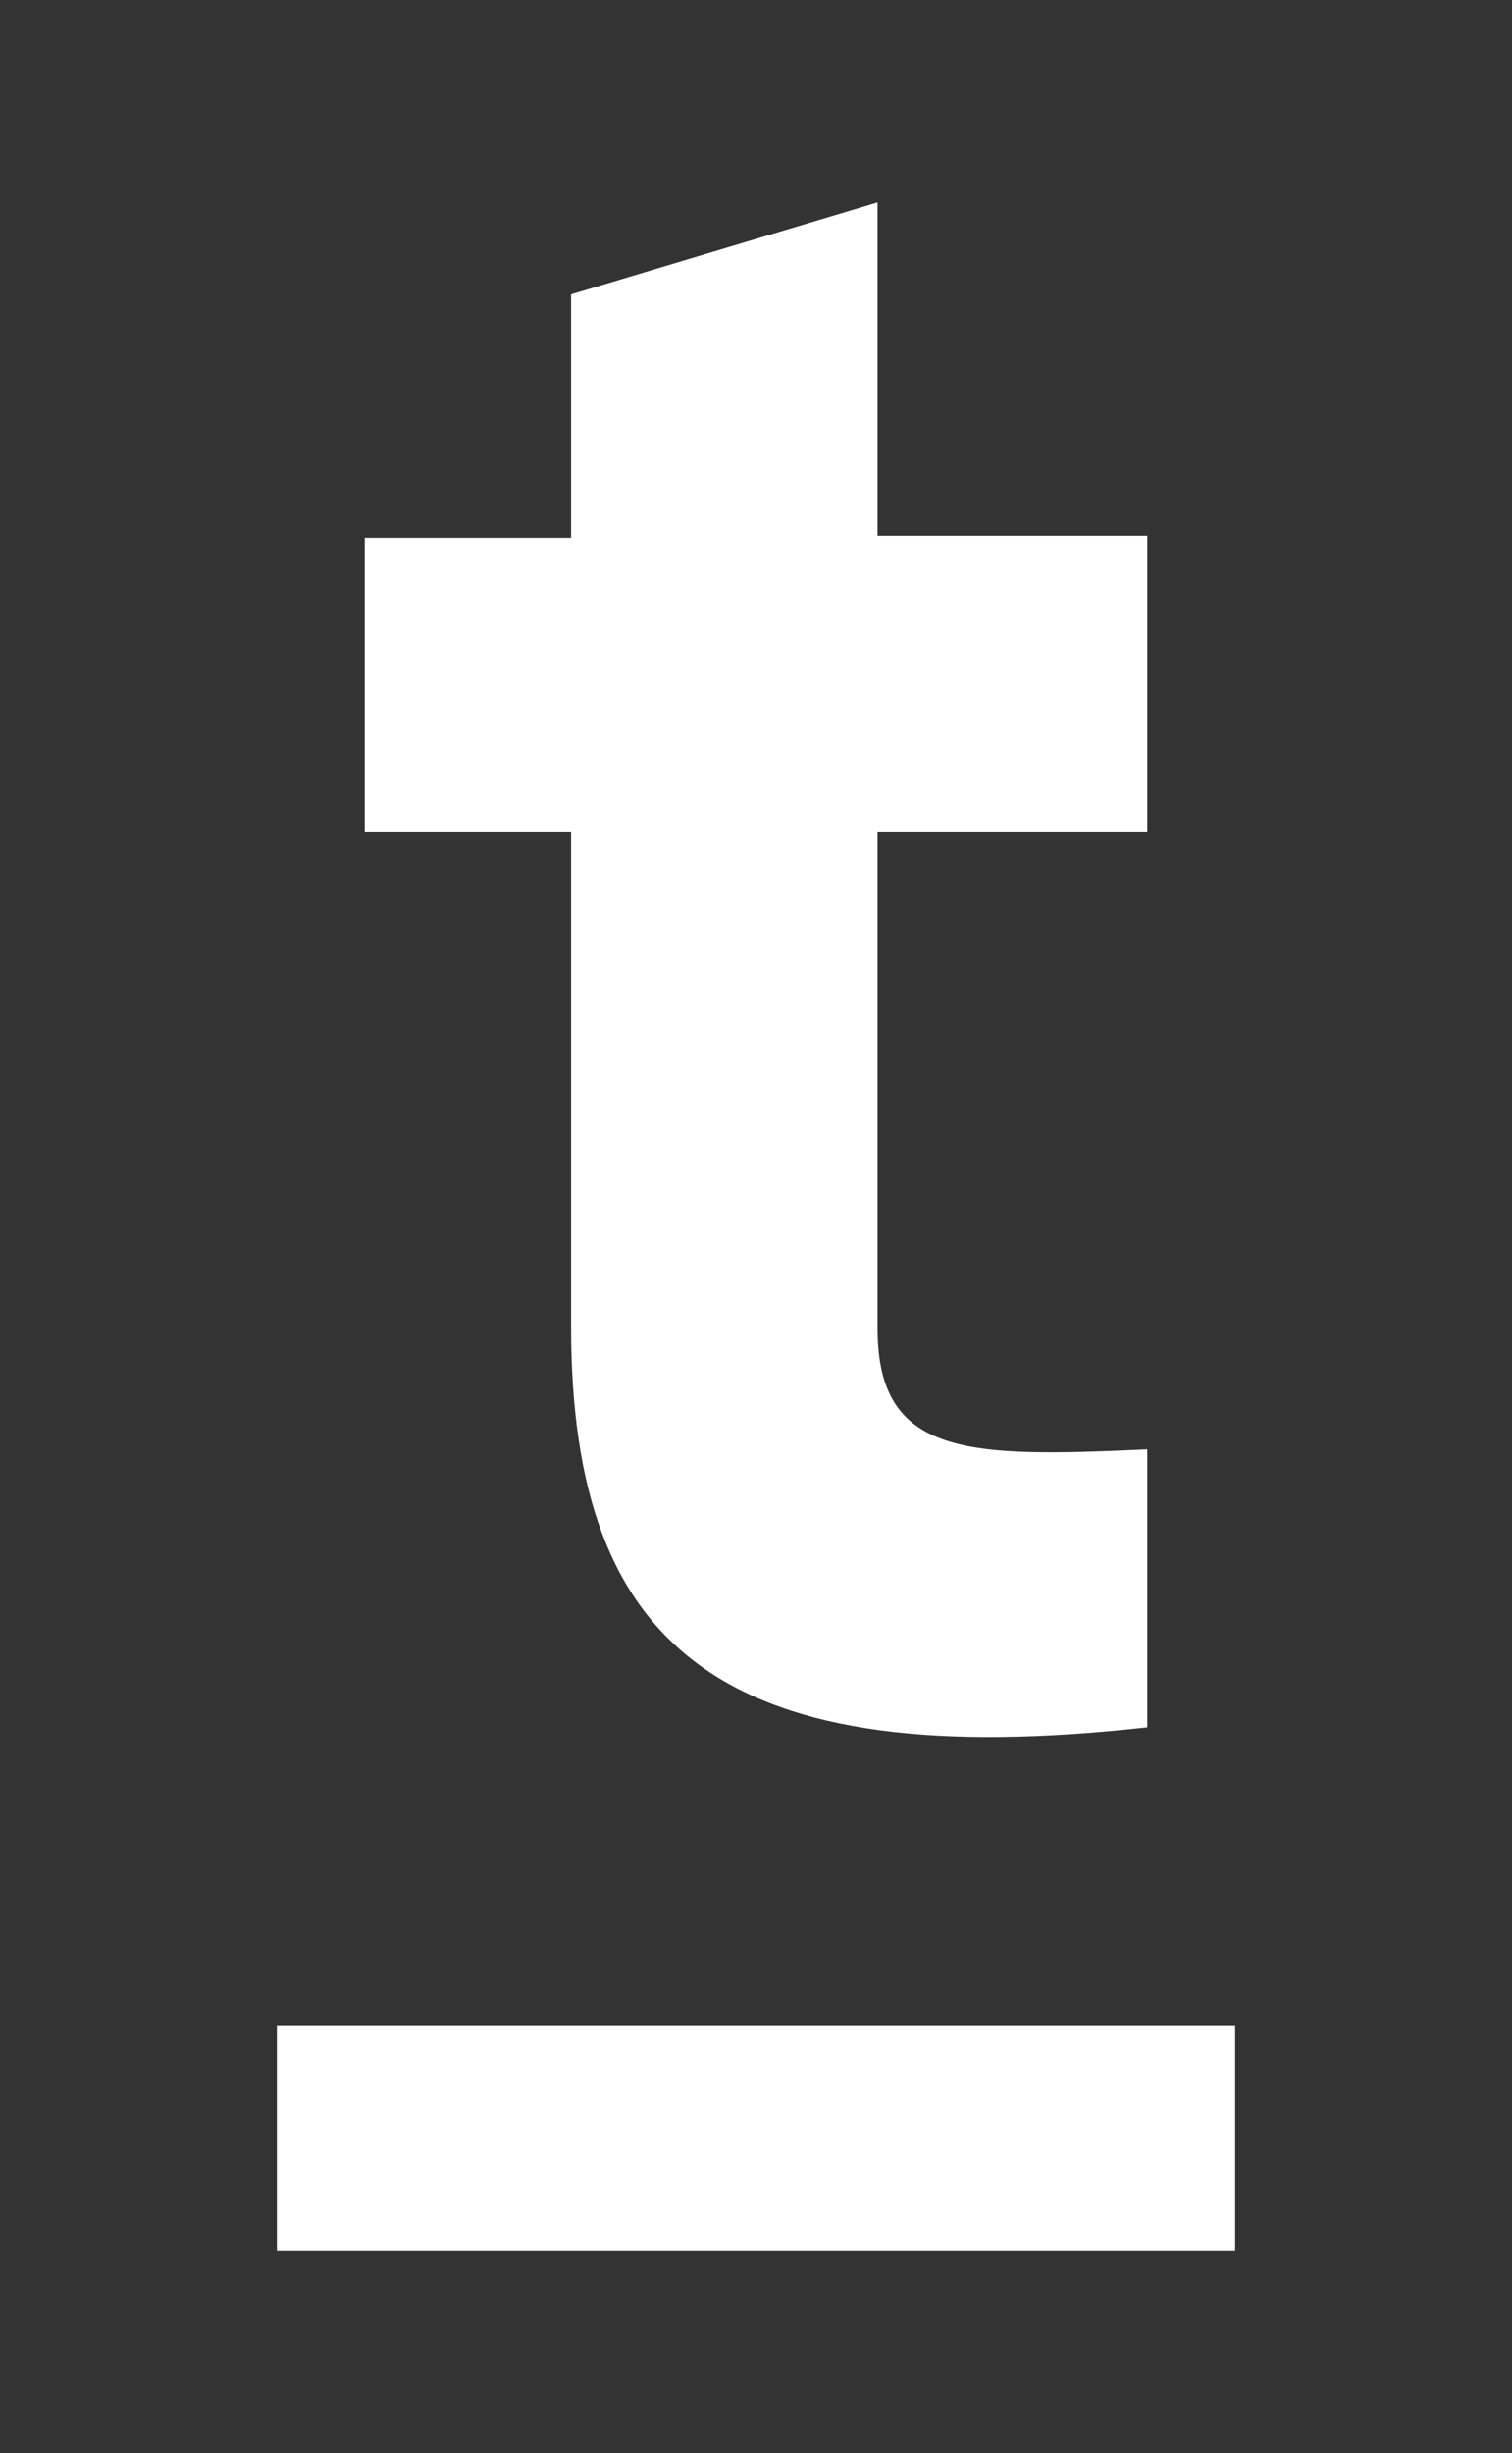
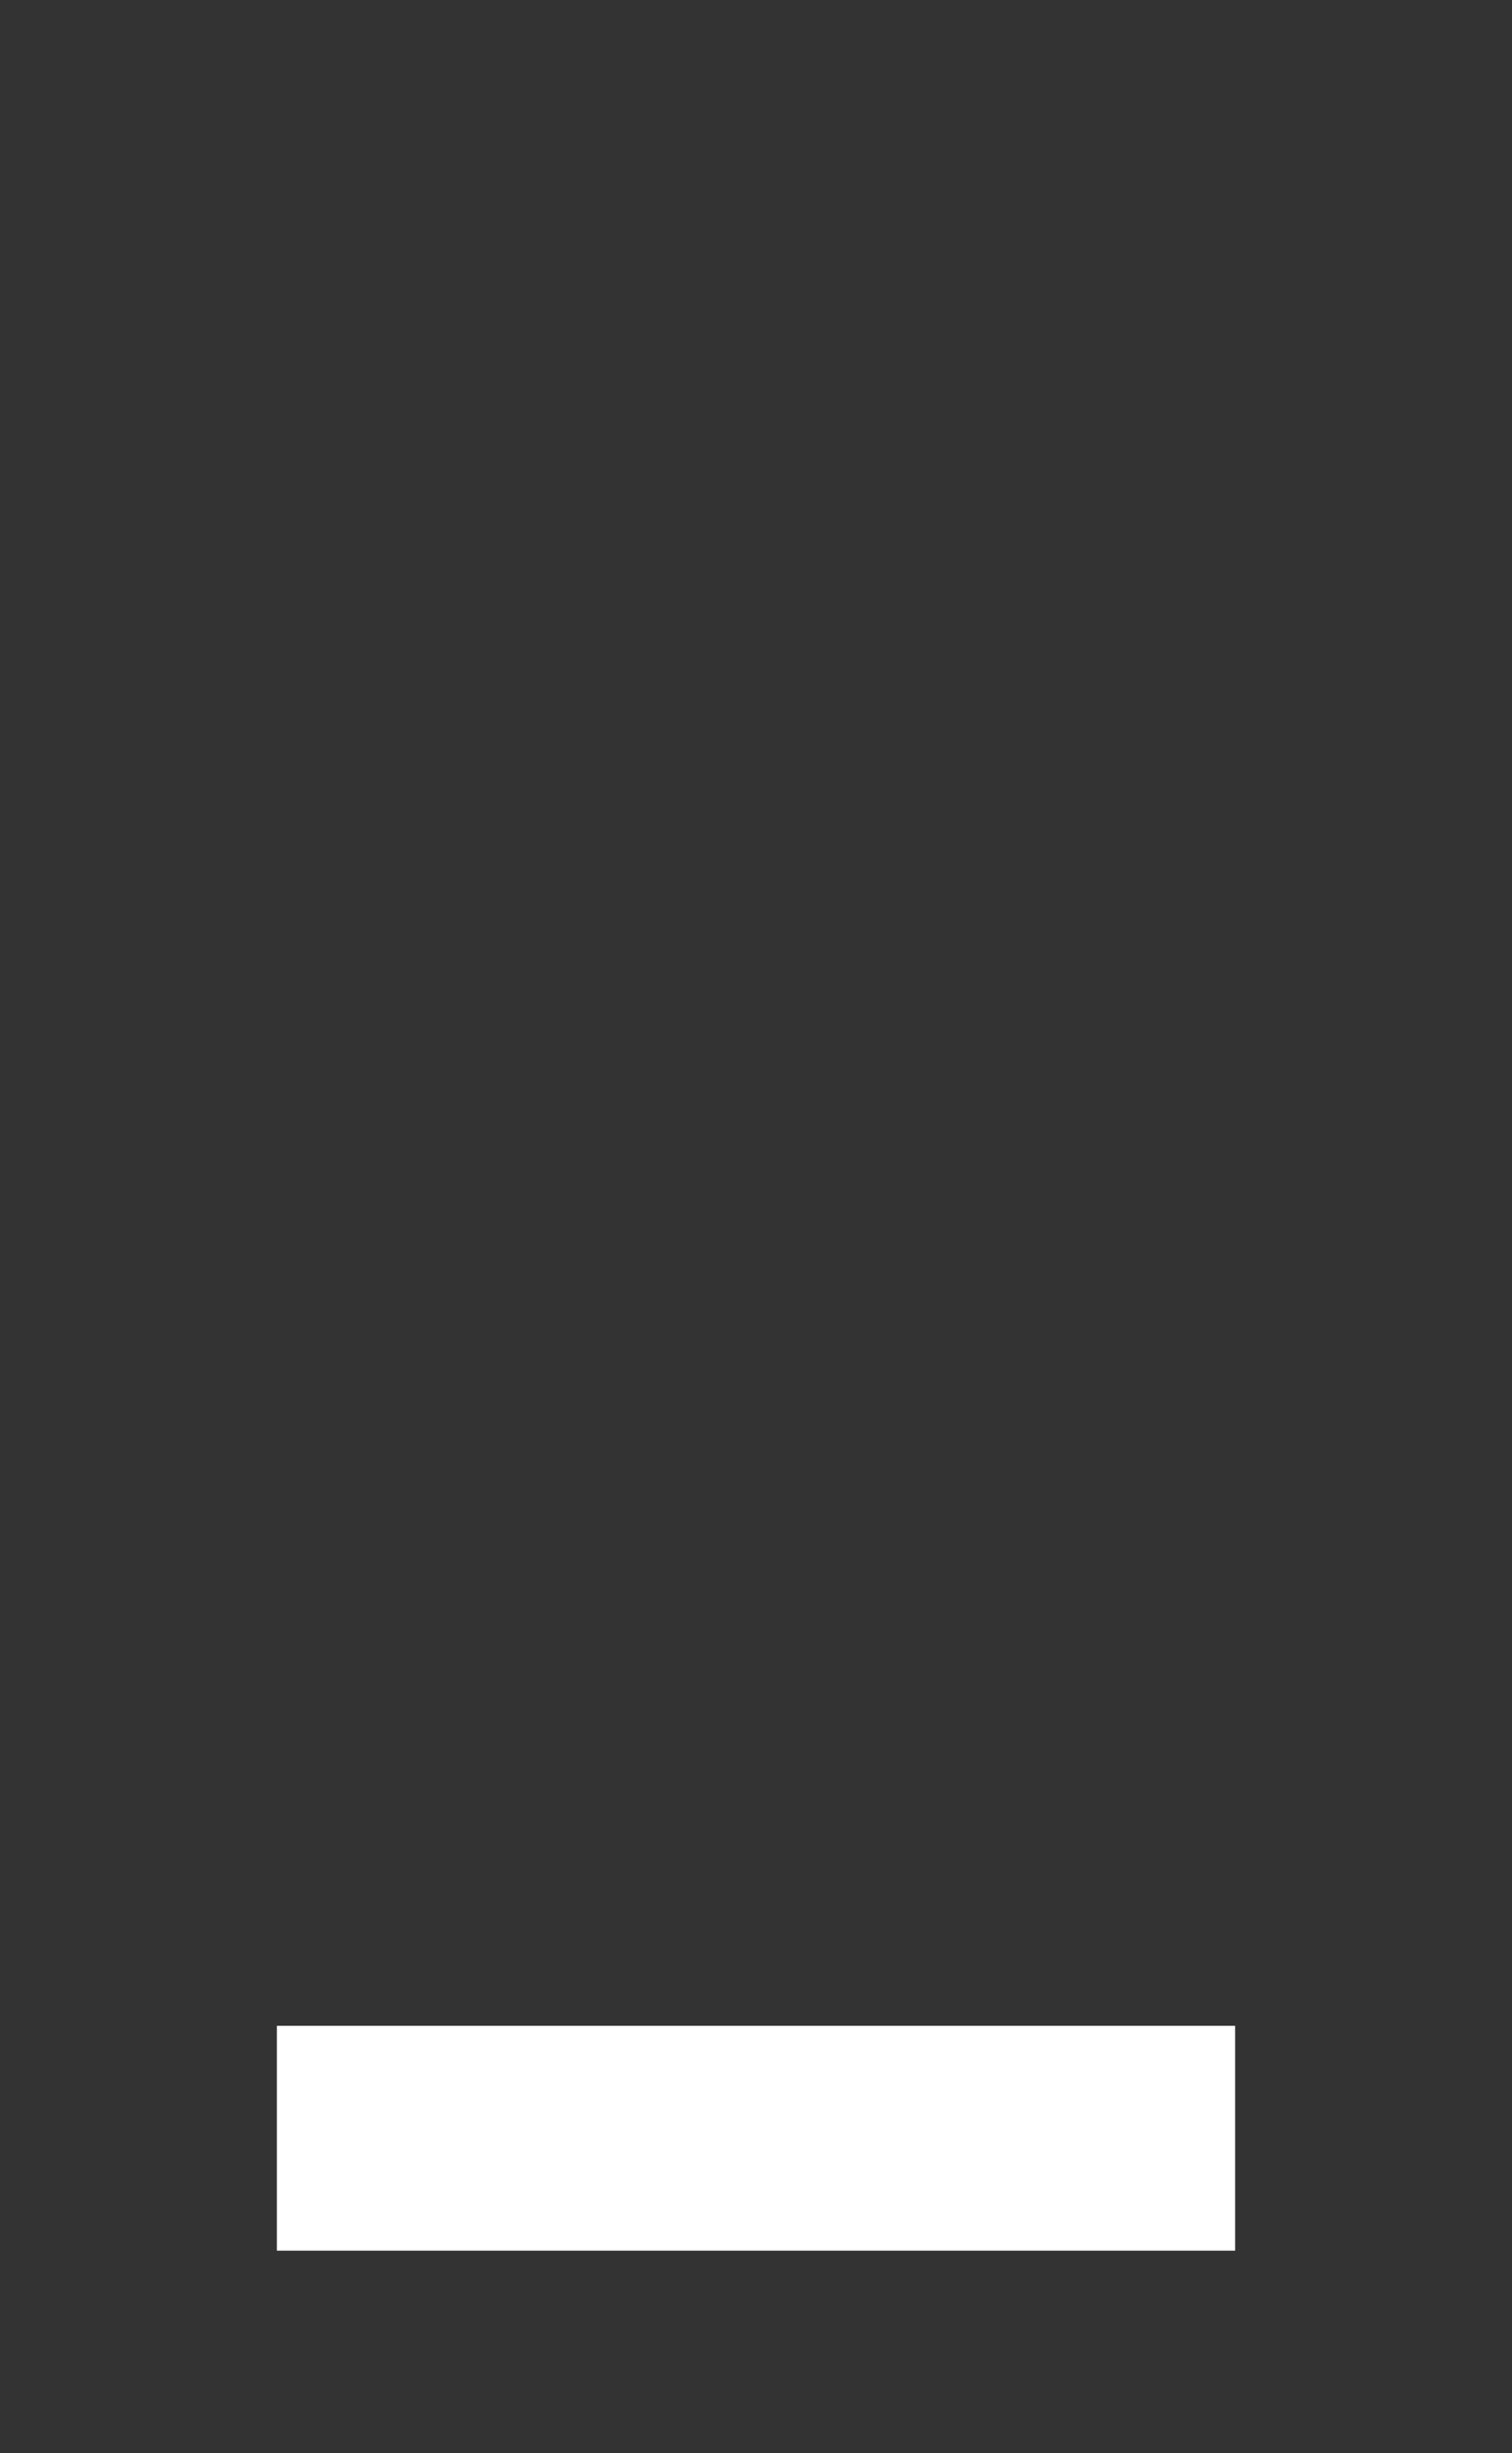
<svg xmlns="http://www.w3.org/2000/svg" width="74" height="120" viewBox="0 0 74 120" fill="none">
  <rect x="0" y="0" width="74" height="120" fill="#333333" stroke="none" />
-   <path d="M60.45 99.1H13.55V110.1H60.45V99.1Z" fill="white" />
-   <path d="M56.15 40.7H42.95V65C42.95 71.3 47.45 71.3 56.15 70.9V84.5C35.55 86.8 27.95 80.8 27.95 64.9V40.7H17.85V26.3H27.95V14.4L42.95 9.9V26.2H56.15V40.7Z" fill="white" />
+   <path d="M60.45 99.1H13.55V110.1H60.45Z" fill="white" />
</svg>